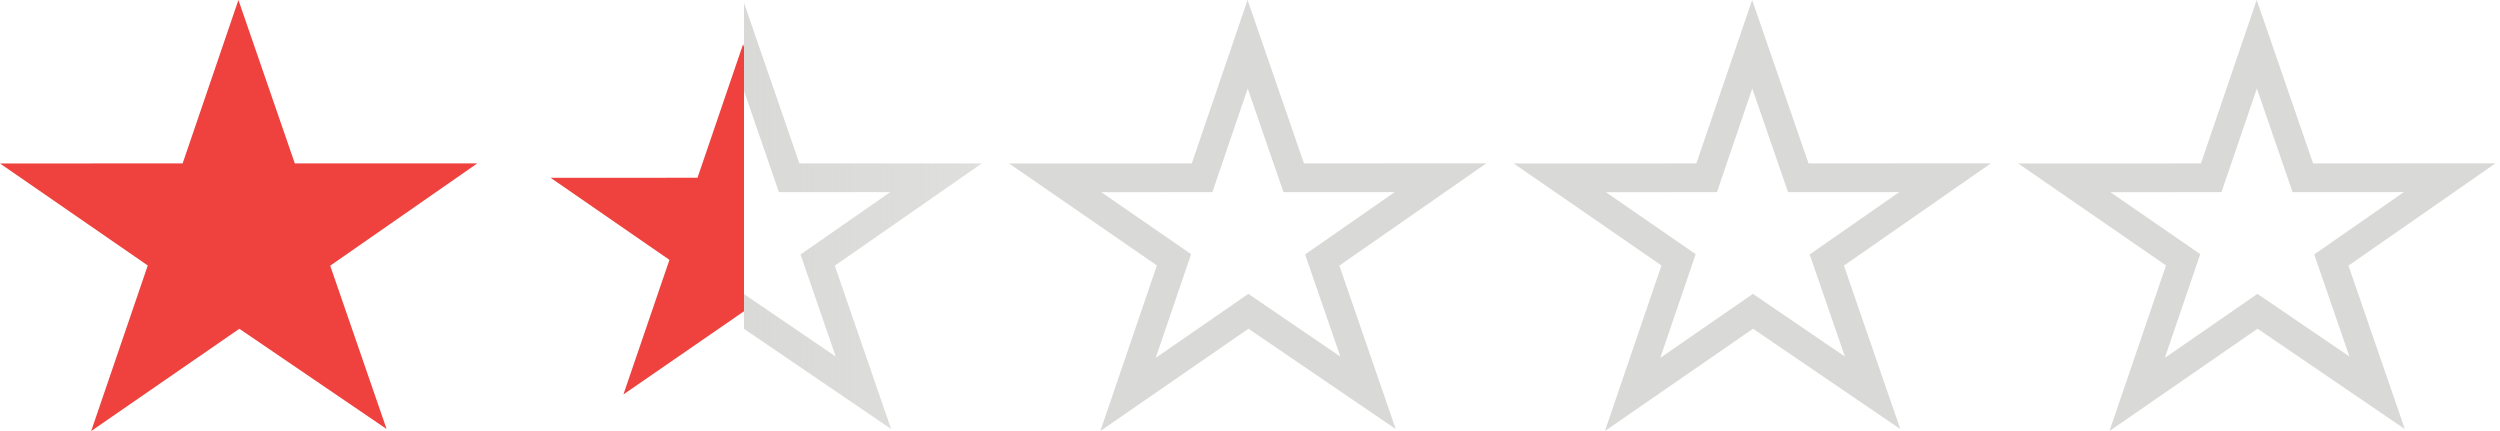
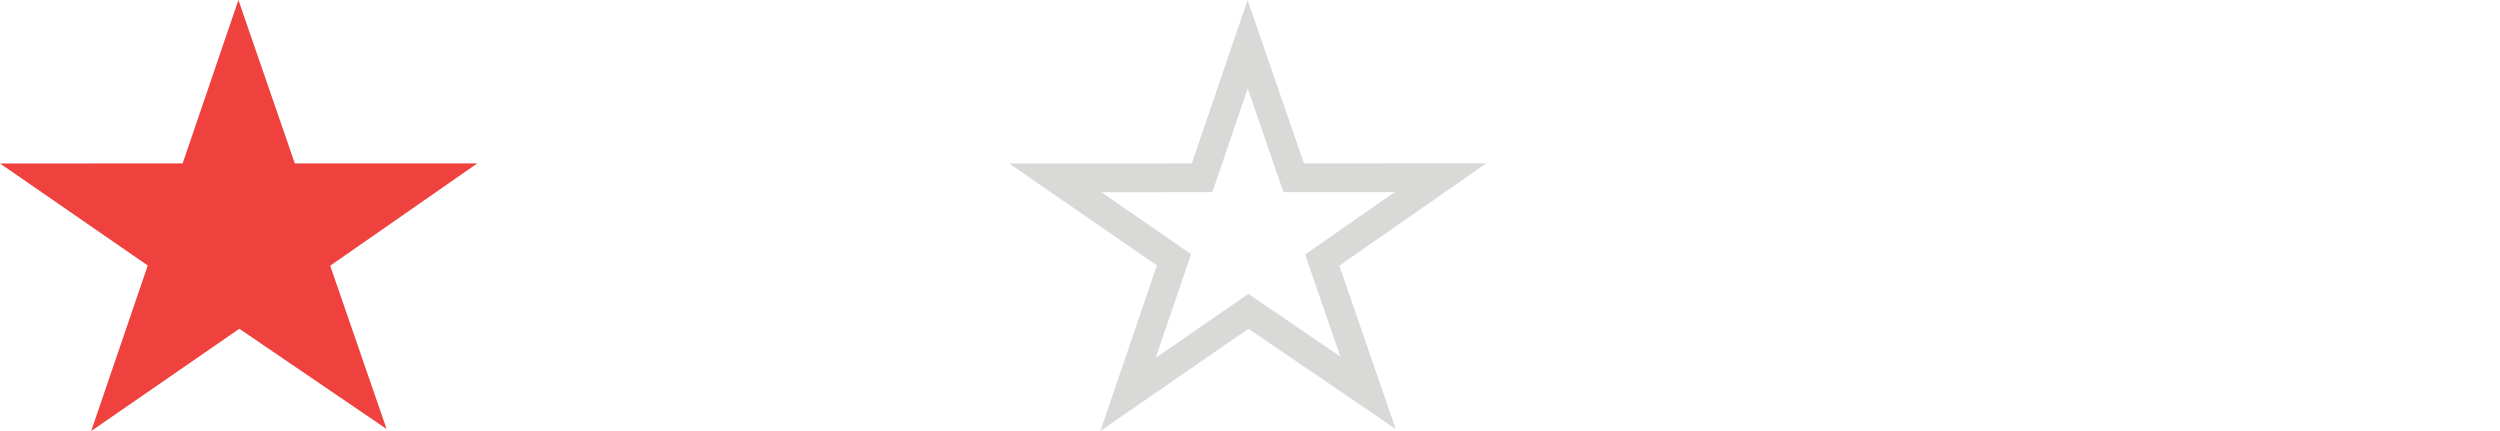
<svg xmlns="http://www.w3.org/2000/svg" width="87" height="15" viewBox="0 0 87 15" fill="none">
  <path d="M16.609 5.686H10.259L8.297 0L6.356 5.686L0 5.689L5.142 9.239L3.173 15L8.329 11.441L13.453 14.929L11.491 9.246L16.609 5.686Z" fill="#EF413D" />
-   <path d="M27.346 5.849L27.462 6.186H27.818H32.574L28.765 8.835L28.454 9.051L28.578 9.409L30.047 13.668L26.169 11.028L25.886 10.835L25.604 11.03L21.695 13.727L23.174 9.401L23.297 9.043L22.985 8.828L19.162 6.188L23.916 6.186L24.273 6.185L24.389 5.847L25.859 1.54L27.346 5.849Z" fill="url(#paint0_linear_13123_68383)" stroke="url(#paint1_linear_13123_68383)" />
  <path d="M44.905 5.85L45.022 6.187L45.378 6.187L50.131 6.184L46.324 8.833L46.014 9.049L46.137 9.407L47.607 13.669L43.727 11.026L43.444 10.833L43.162 11.028L39.255 13.727L40.733 9.399L40.855 9.041L40.544 8.826L36.722 6.189L41.475 6.187L41.833 6.186L41.948 5.848L43.418 1.54L44.905 5.85Z" stroke="#D9D9D7" />
-   <path d="M62.464 5.85L62.581 6.187L62.937 6.187L67.69 6.184L63.883 8.833L63.573 9.049L63.696 9.407L65.166 13.669L61.286 11.026L61.003 10.833L60.721 11.028L56.814 13.727L58.292 9.399L58.414 9.041L58.103 8.826L54.281 6.189L59.034 6.187L59.392 6.186L59.507 5.848L60.977 1.54L62.464 5.85Z" stroke="#D9D9D7" />
-   <path d="M80.023 5.85L80.139 6.187L80.496 6.187L85.249 6.184L81.442 8.833L81.131 9.049L81.254 9.407L82.724 13.669L78.845 11.026L78.561 10.833L78.279 11.028L74.373 13.727L75.851 9.399L75.973 9.041L75.661 8.826L71.839 6.189L76.593 6.187L76.95 6.186L77.066 5.848L78.536 1.54L80.023 5.85Z" stroke="#D9D9D7" />
  <defs>
    <linearGradient id="paint0_linear_13123_68383" x1="17.559" y1="7.941" x2="34.324" y2="7.941" gradientUnits="userSpaceOnUse">
      <stop stop-color="#EF413D" />
      <stop offset="0.496" stop-color="#EF413D" />
      <stop offset="0.496" stop-color="#00C0F3" />
      <stop offset="0.496" stop-color="#EF413D" />
      <stop offset="0.497" stop-color="#D9D9D7" stop-opacity="0" />
      <stop offset="0.497" stop-color="#D9D9D7" stop-opacity="0" />
      <stop offset="1" stop-color="#D9D9D7" stop-opacity="0" />
    </linearGradient>
    <linearGradient id="paint1_linear_13123_68383" x1="34" y1="5.5" x2="17.5" y2="5.5" gradientUnits="userSpaceOnUse">
      <stop stop-color="#D9D9D7" stop-opacity="0.851" />
      <stop offset="0.492" stop-color="#D9D9D7" />
      <stop offset="0.492" stop-color="#EF413D" stop-opacity="0" />
    </linearGradient>
  </defs>
</svg>